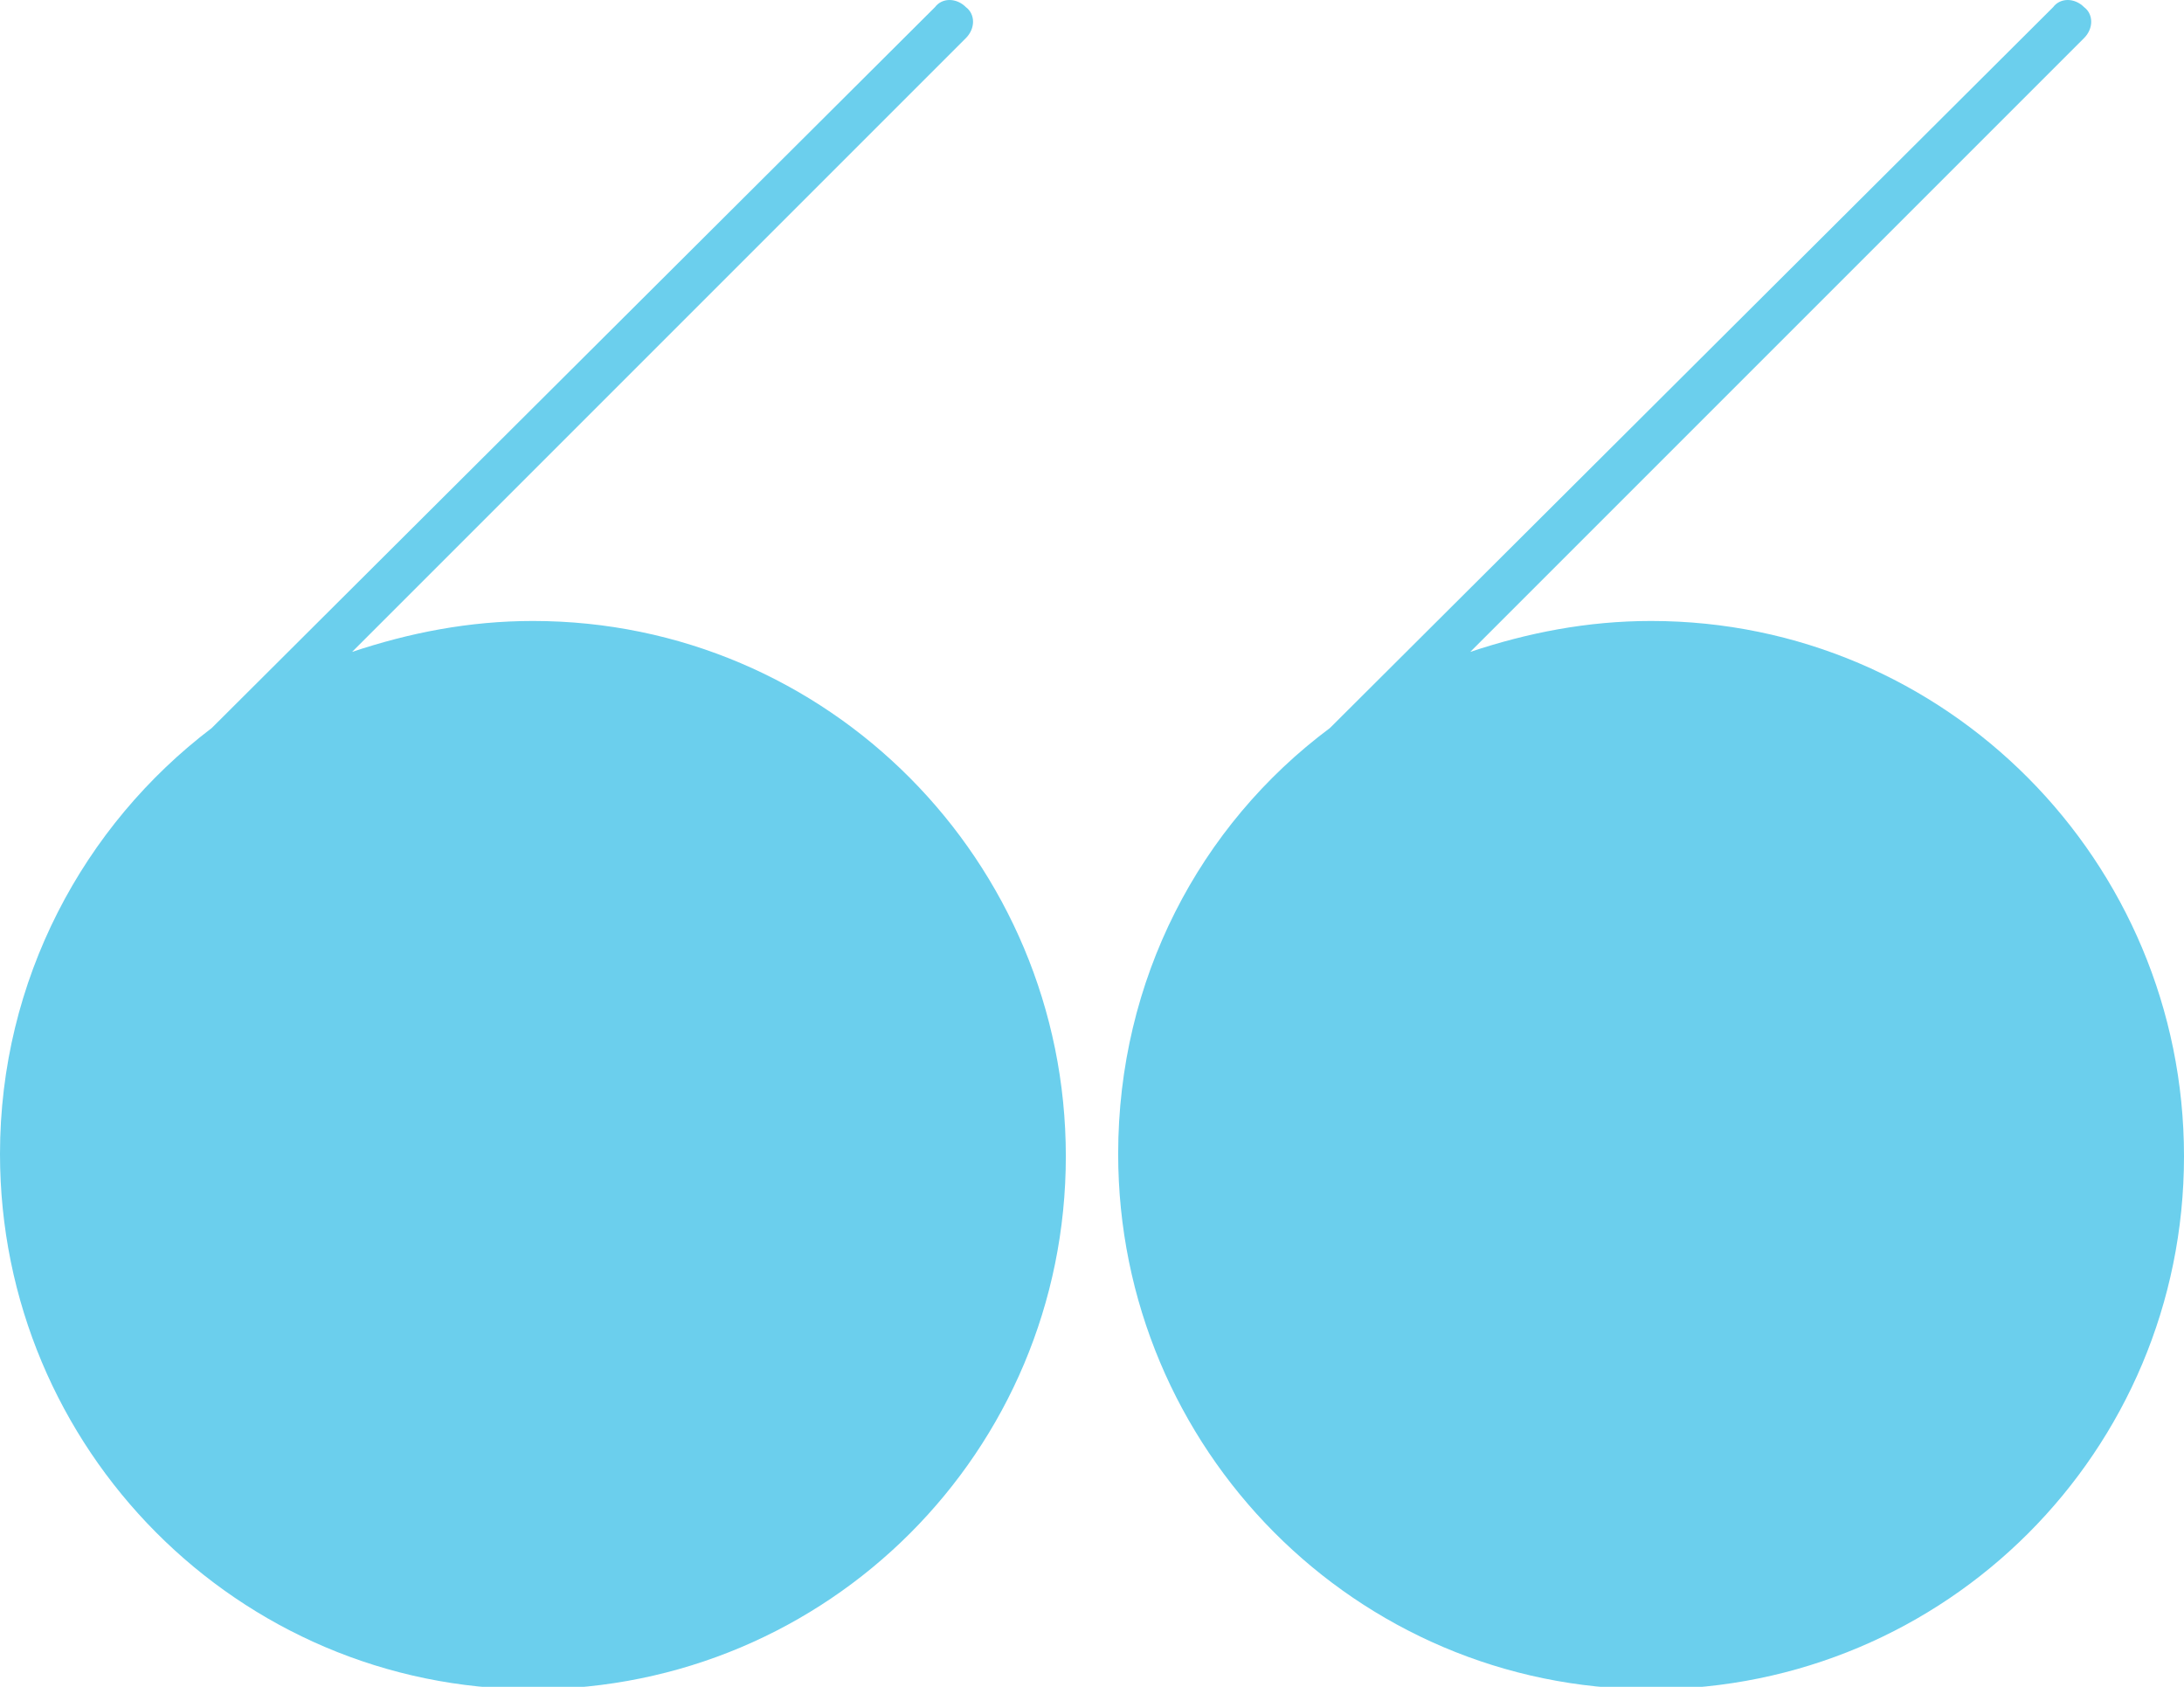
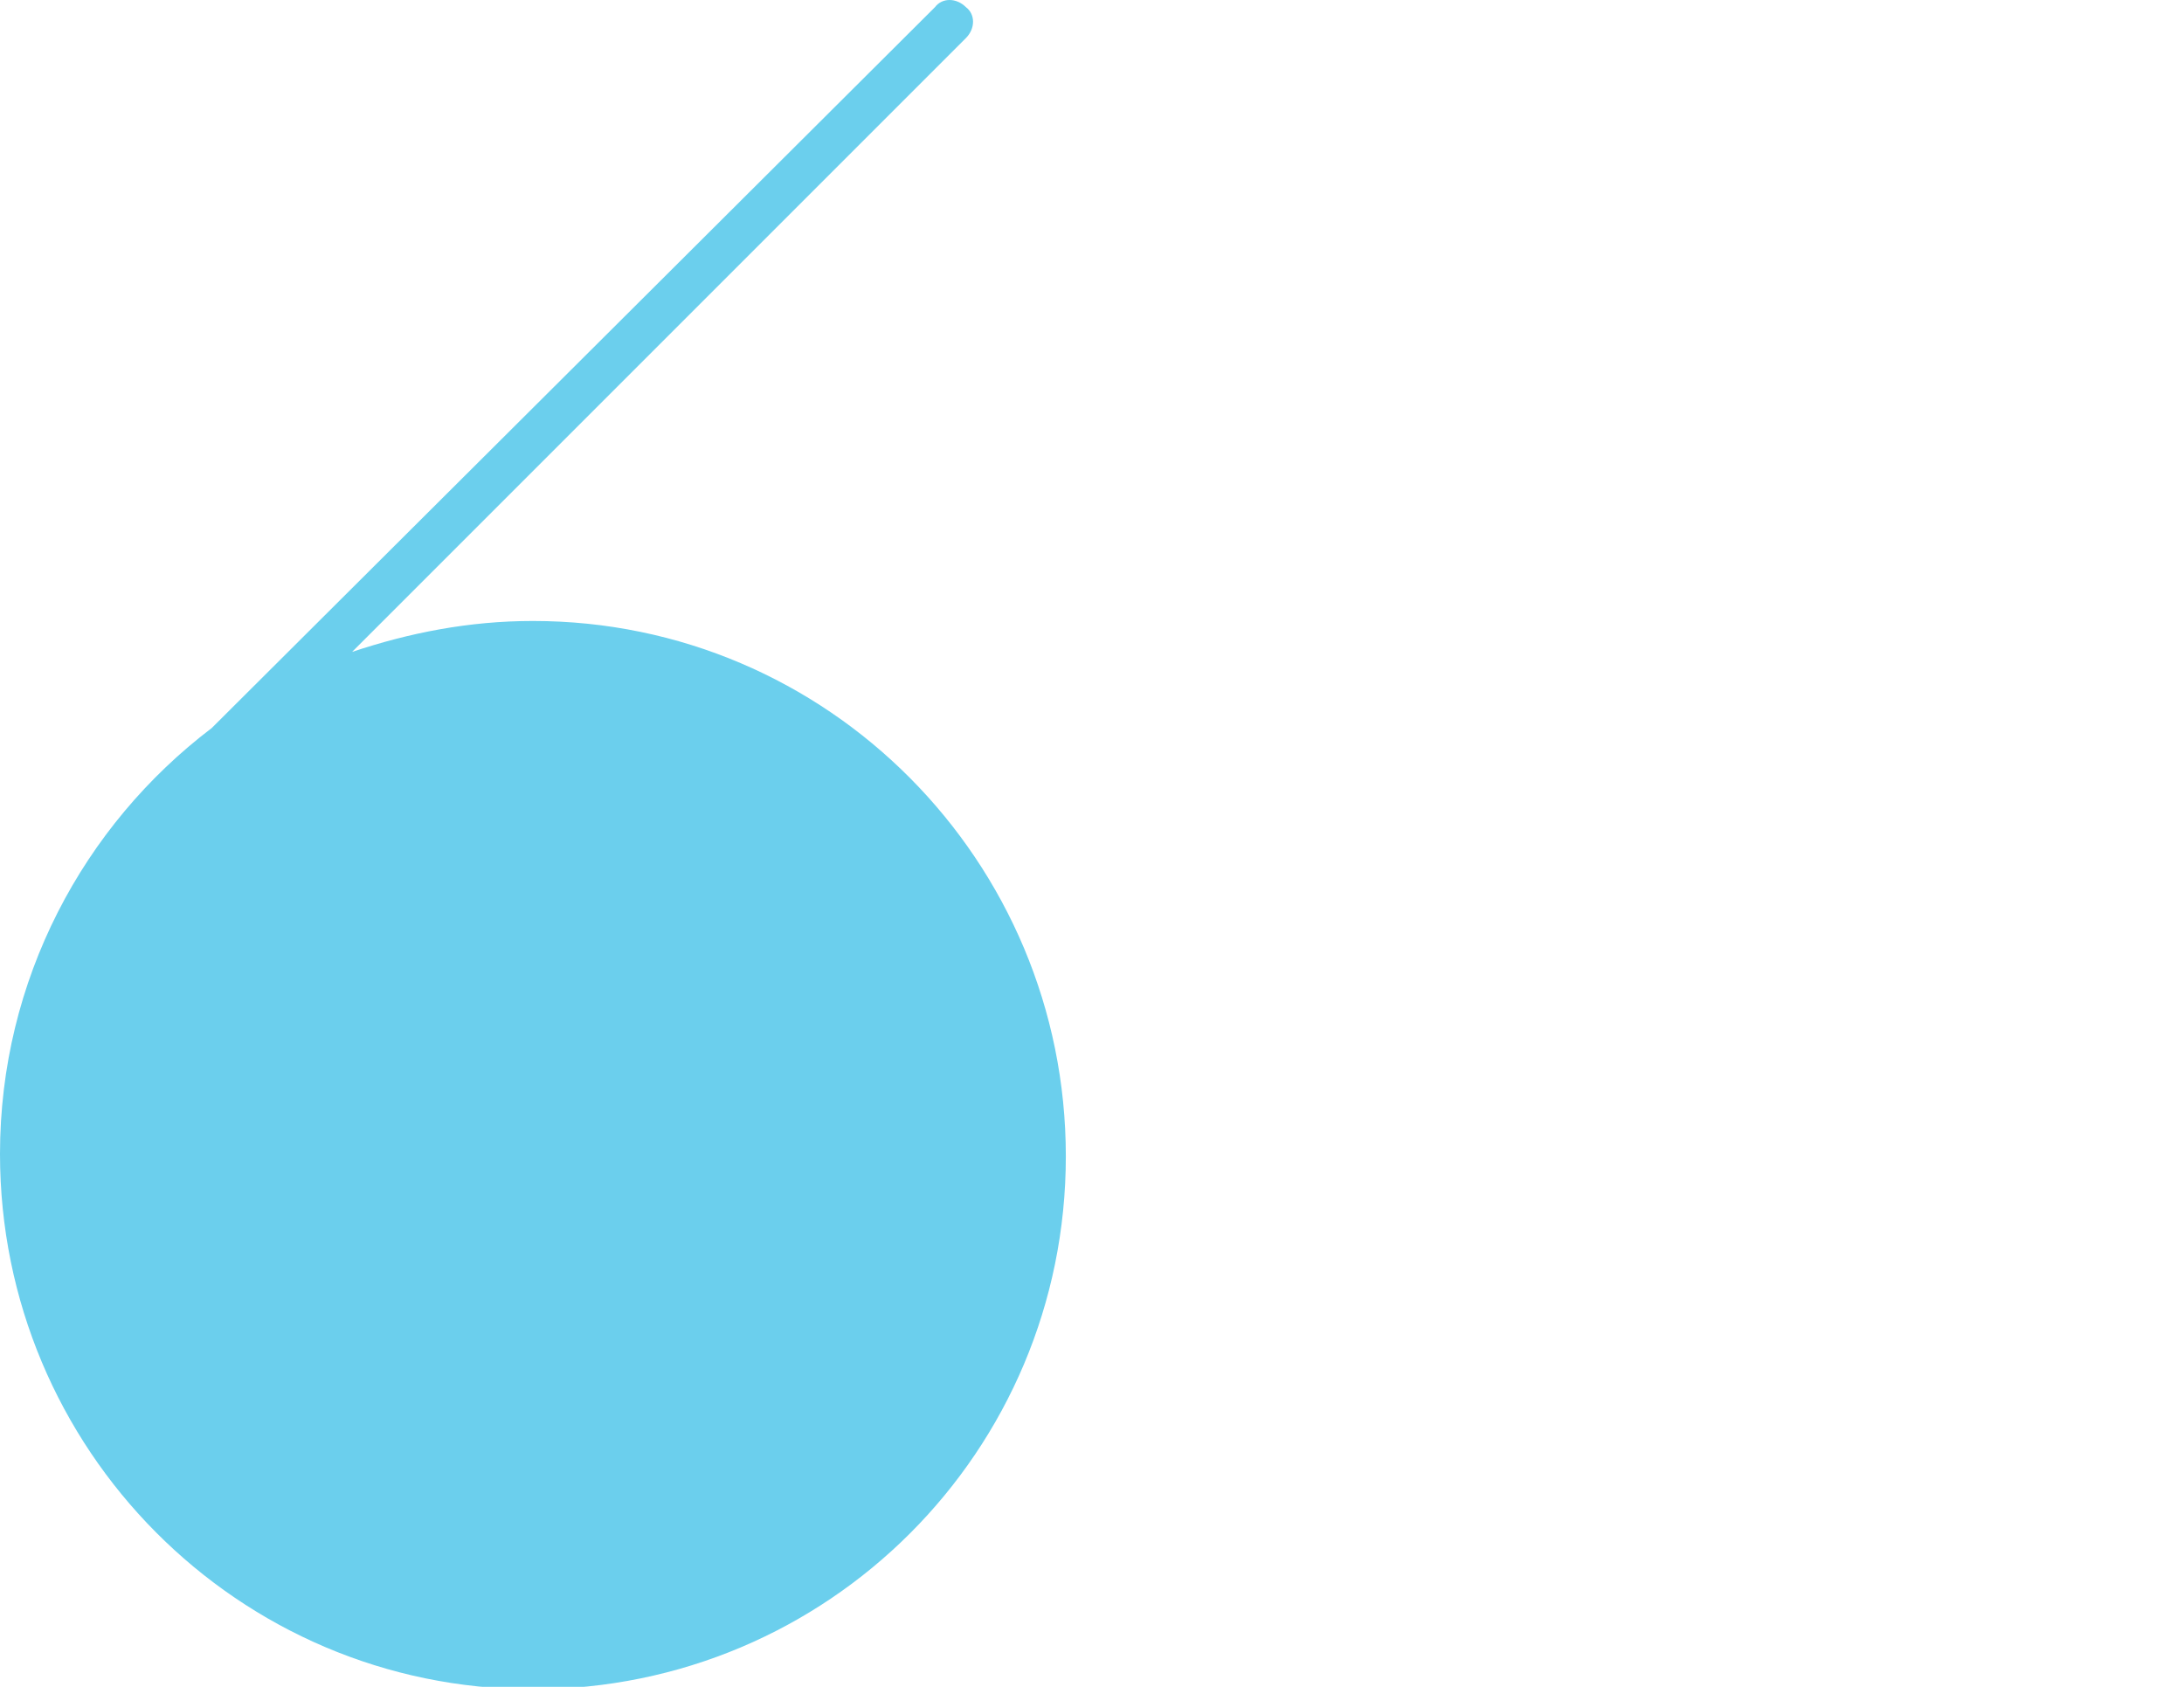
<svg xmlns="http://www.w3.org/2000/svg" style="width: 100%; vertical-align: middle; max-width: 100%;" viewBox="0 0 91.8 70.9" x="0px" y="0px" width="100%">
  <g>
-     <path fill="rgb(107, 207, 237)" d="M 22.4 26.1 c -2.7 0 -5.2 0.5 -7.6 1.3 L 40.6 1.6 c 0.4 -0.4 0.4 -1 0 -1.3 c -0.4 -0.4 -1 -0.4 -1.3 0 L 8.9 30.6 C 3.5 34.7 0 41.2 0 48.5 C 0 60.9 10 71 22.4 71 s 22.4 -10 22.4 -22.4 S 34.8 26.1 22.4 26.1 Z" />
-     <path fill="rgb(107, 207, 237)" d="M 69.4 26.1 c -2.7 0 -5.2 0.5 -7.6 1.3 L 87.6 1.6 c 0.4 -0.4 0.4 -1 0 -1.3 c -0.4 -0.4 -1 -0.4 -1.3 0 L 55.9 30.6 C 50.4 34.7 47 41.2 47 48.5 C 47 60.9 57 71 69.4 71 c 12.4 0 22.4 -10 22.4 -22.4 S 81.8 26.1 69.4 26.1 Z" />
+     <path fill="rgb(107, 207, 237)" d="M 22.4 26.1 c -2.7 0 -5.2 0.5 -7.6 1.3 L 40.6 1.6 c 0.4 -0.4 0.4 -1 0 -1.3 c -0.4 -0.4 -1 -0.4 -1.3 0 L 8.9 30.6 C 3.5 34.7 0 41.2 0 48.5 C 0 60.9 10 71 22.4 71 s 22.4 -10 22.4 -22.4 S 34.8 26.1 22.4 26.1 " />
  </g>
</svg>